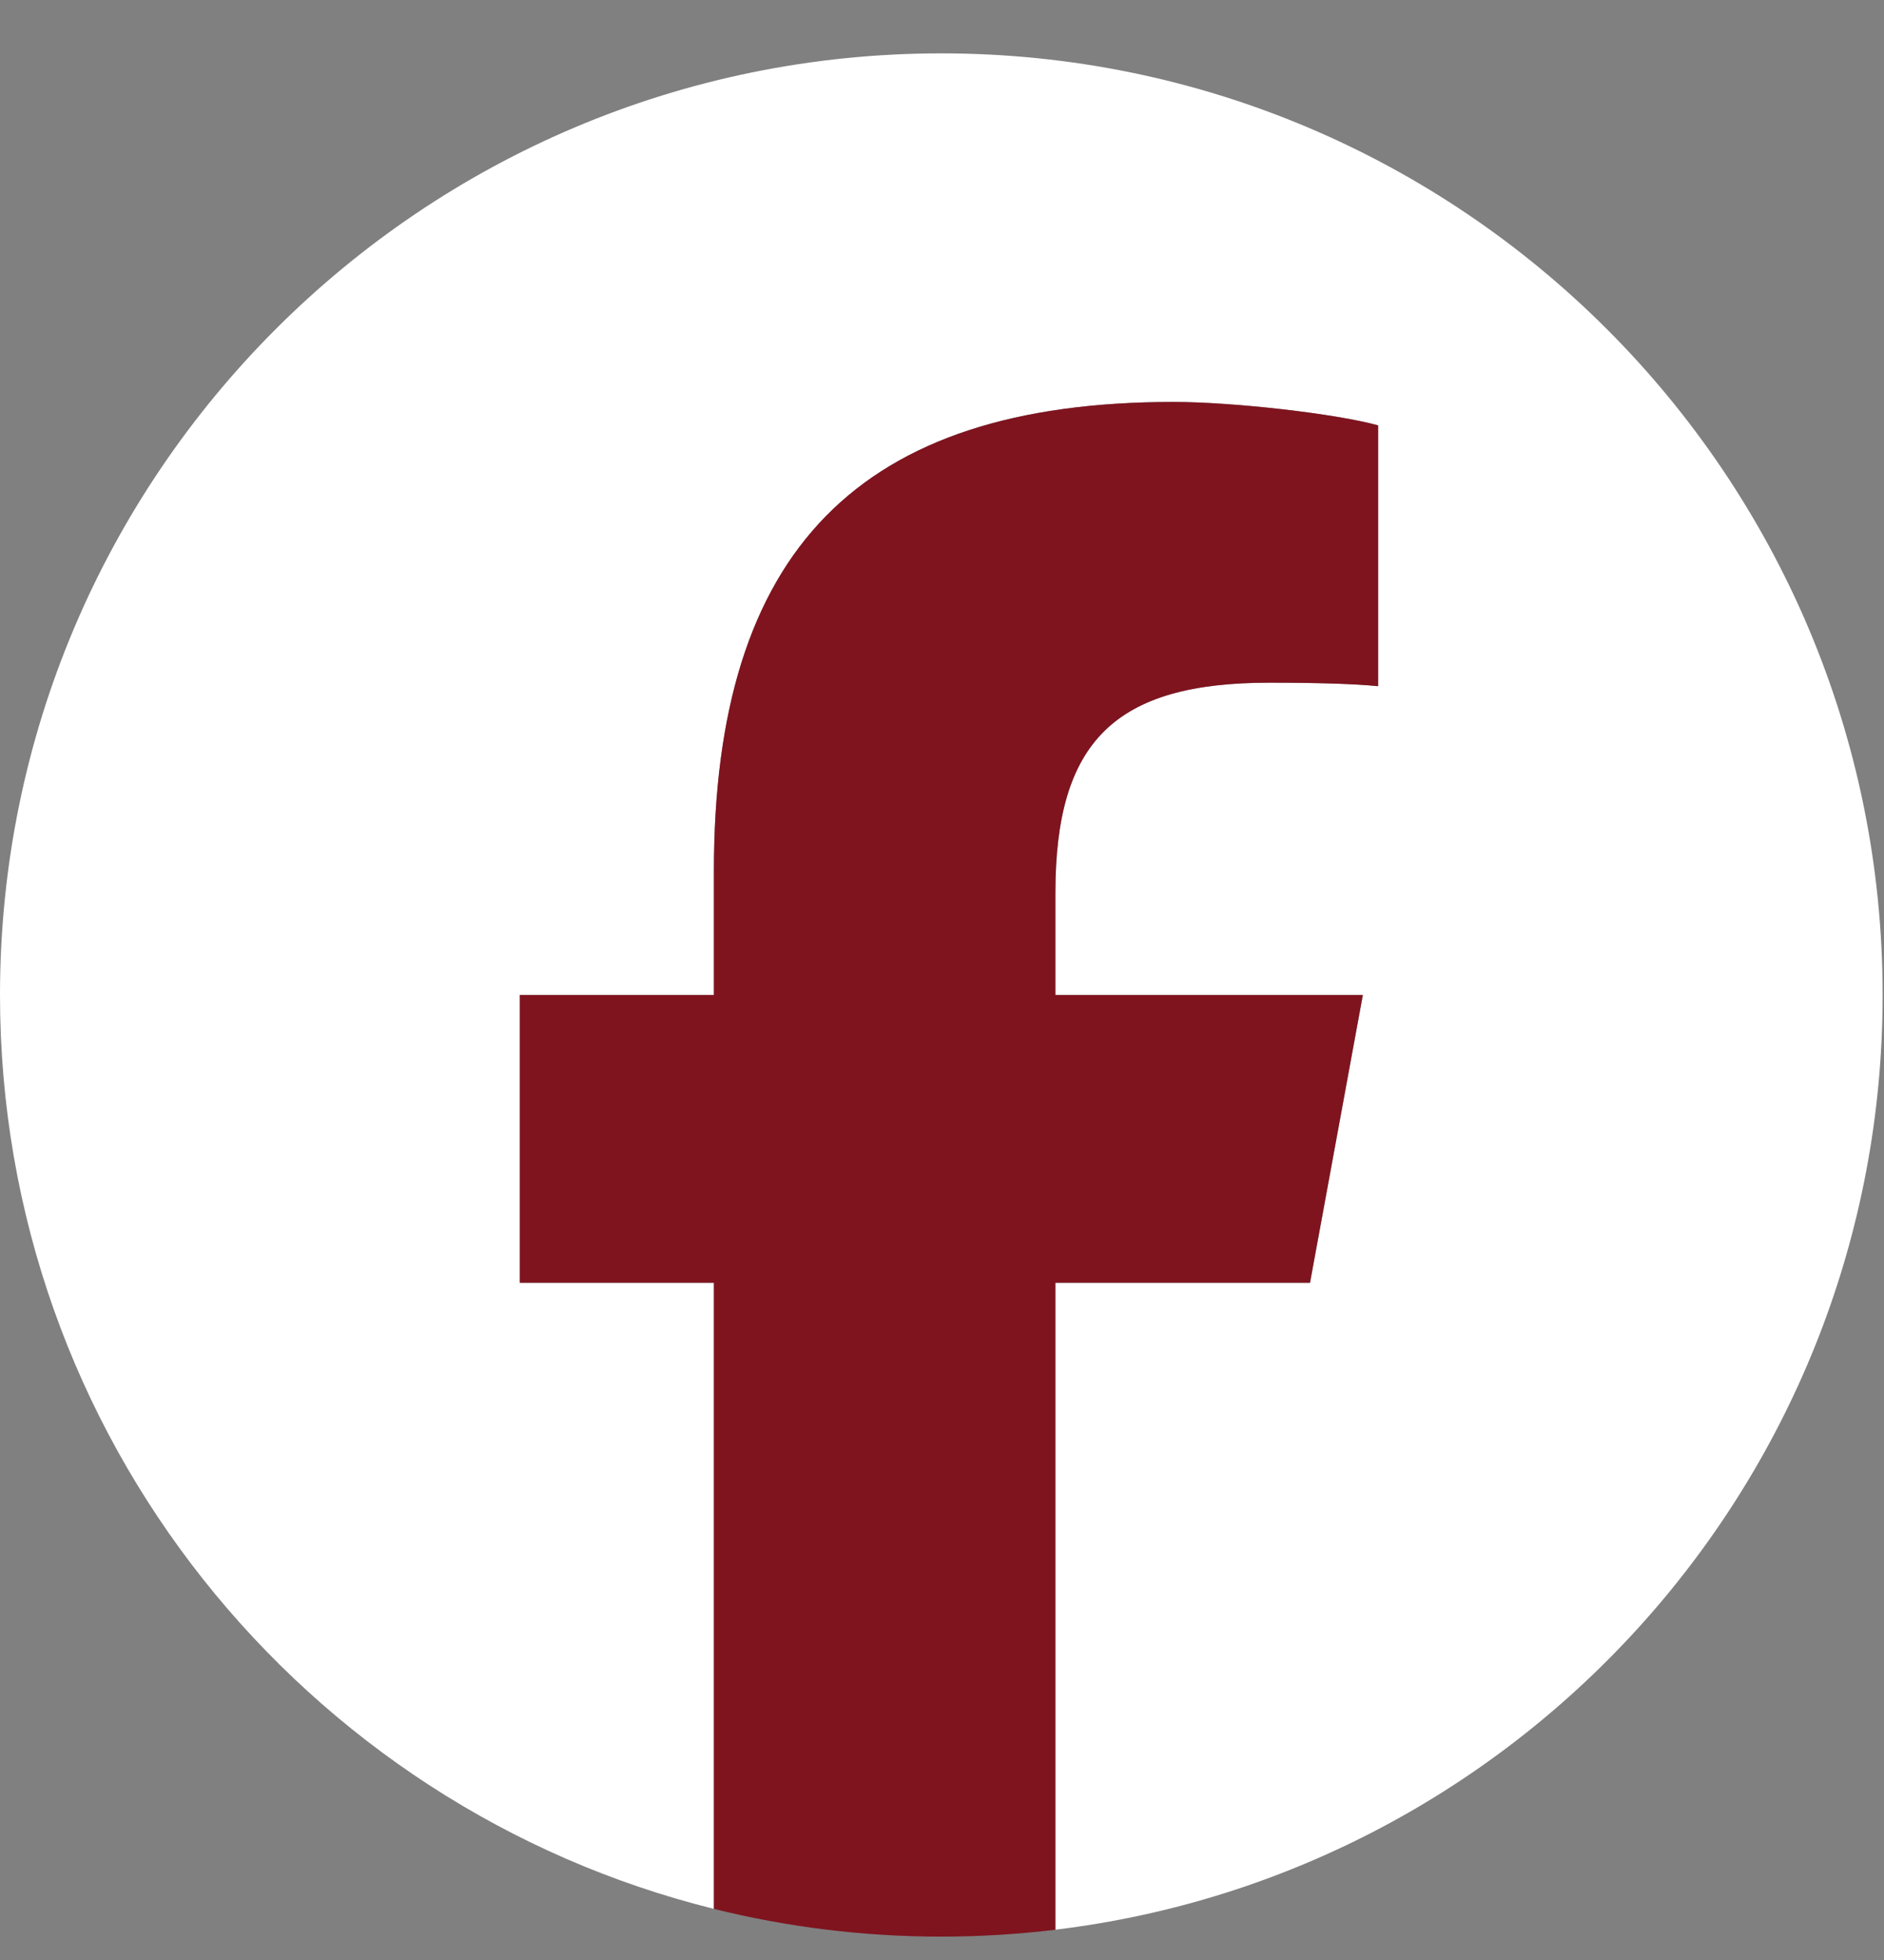
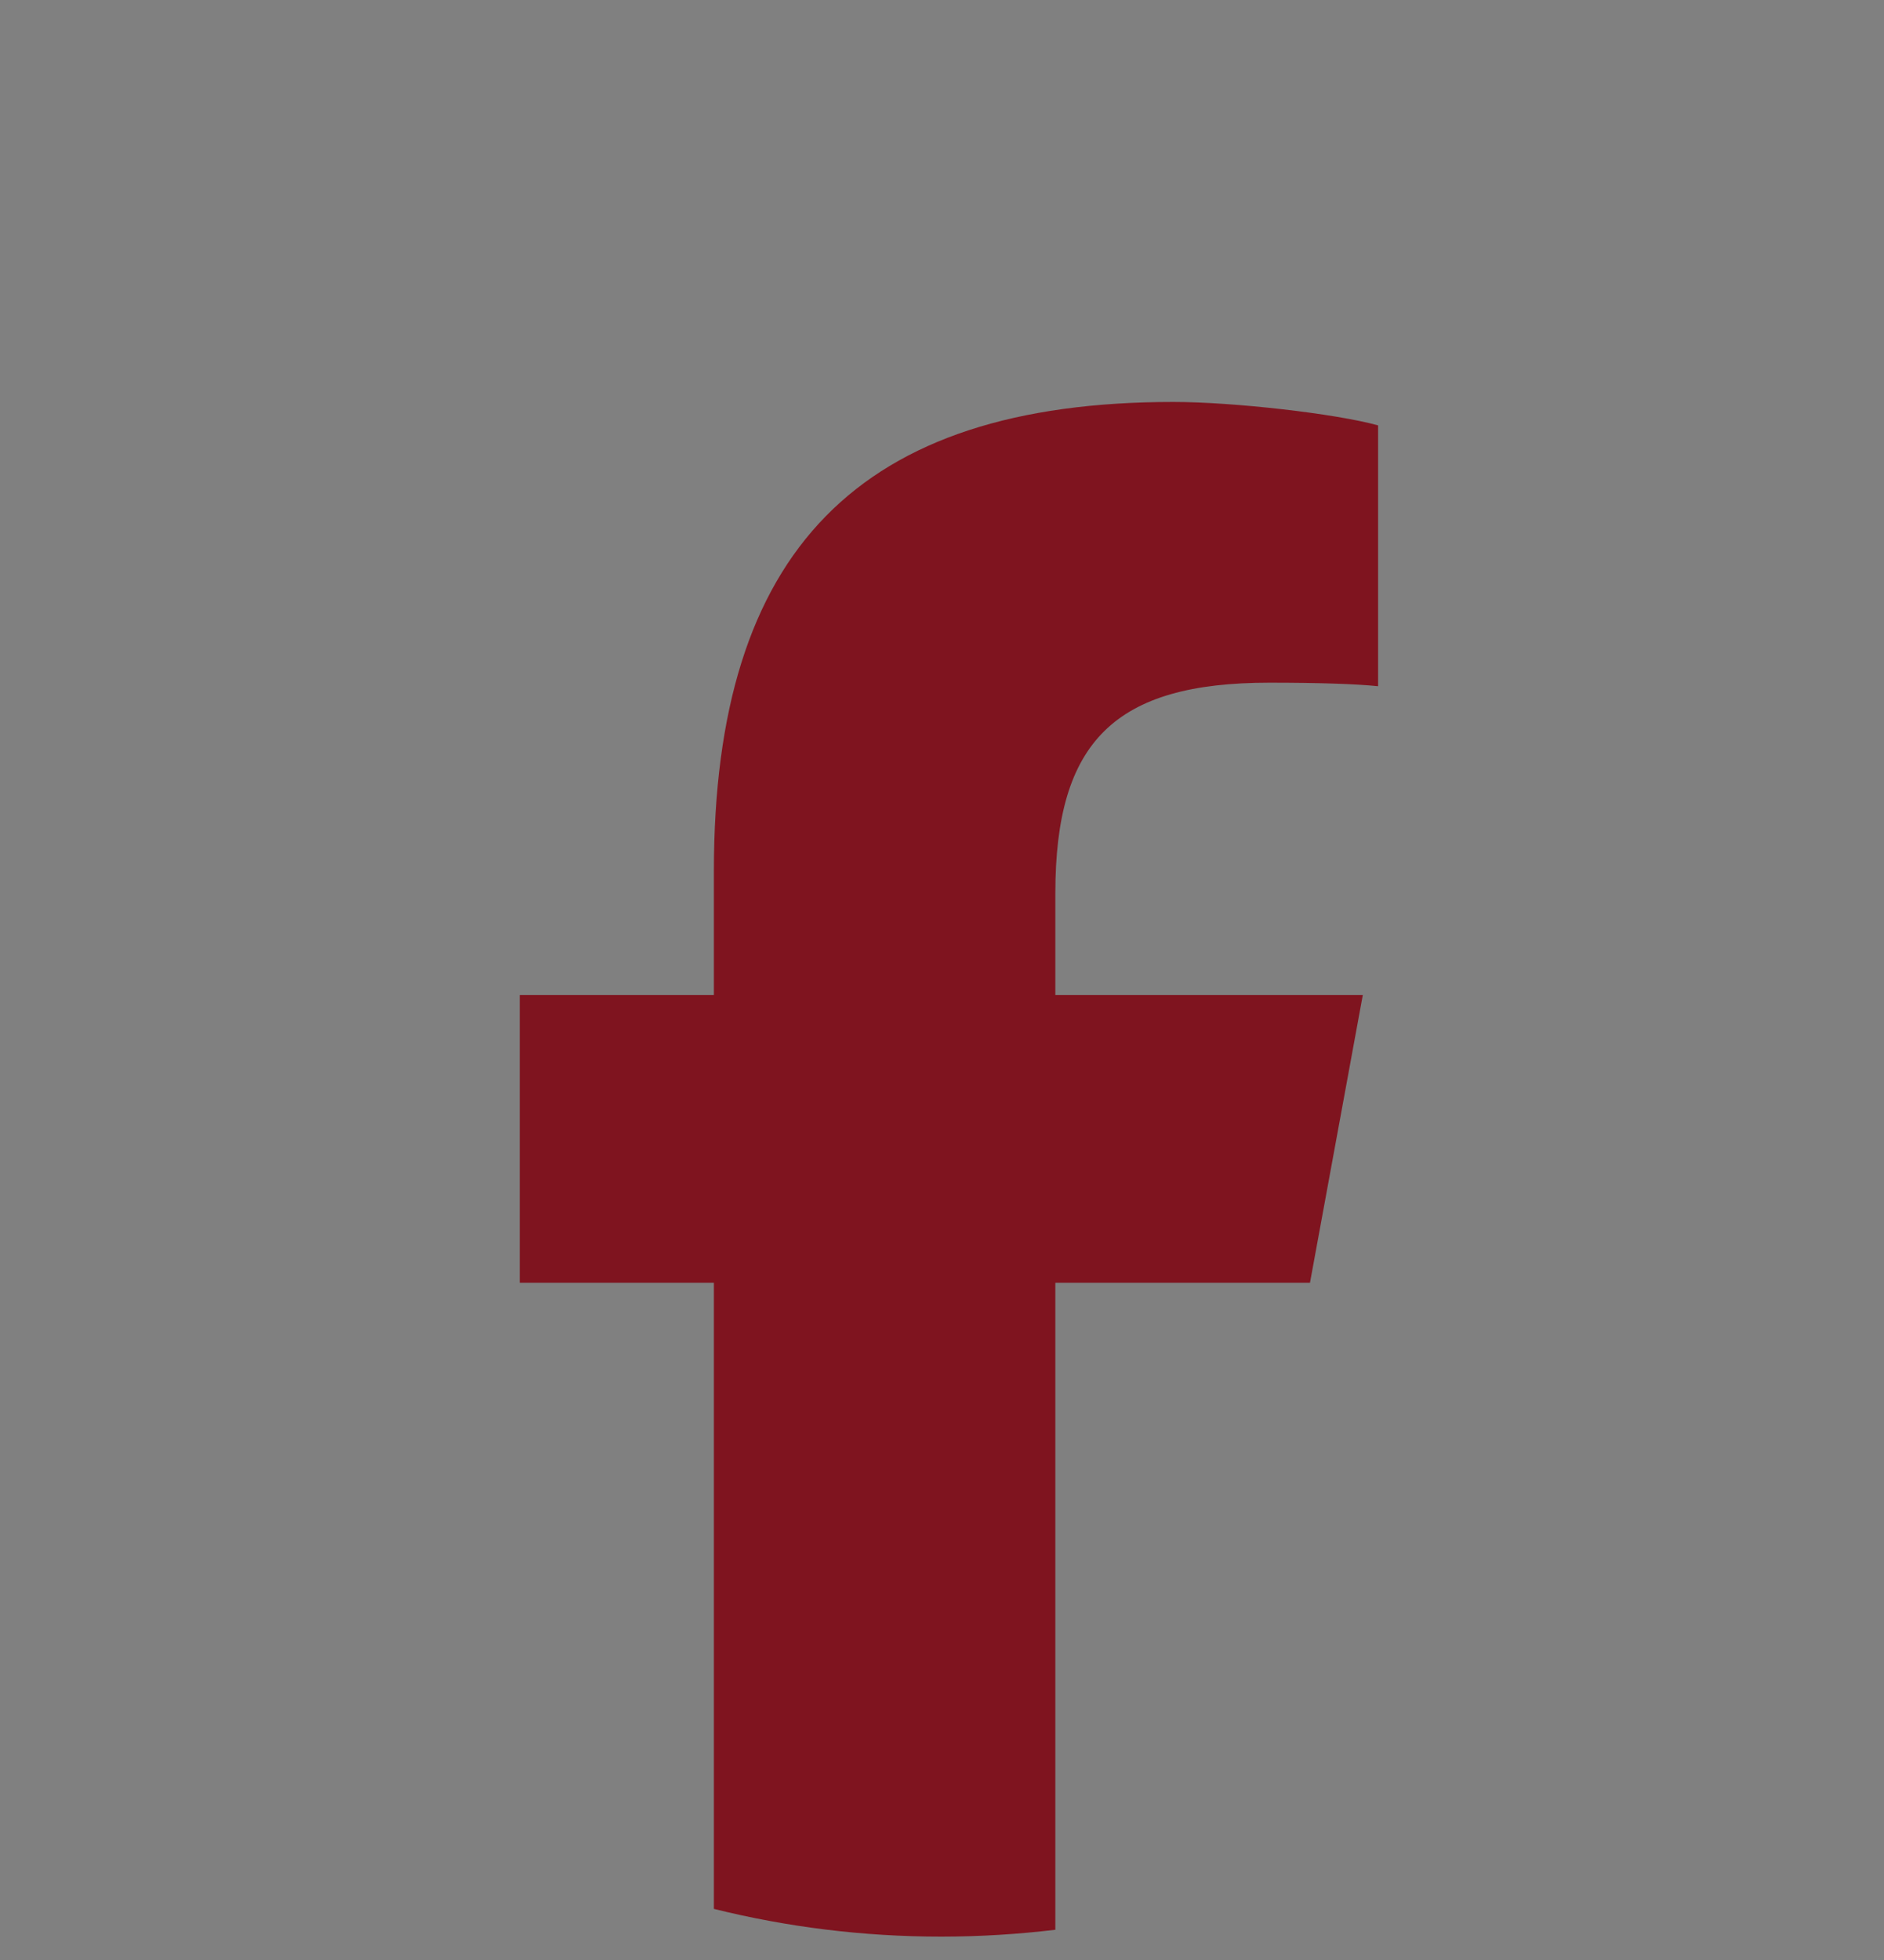
<svg xmlns="http://www.w3.org/2000/svg" width="25" height="26" viewBox="0 0 25 26" fill="none">
  <rect x="0" y="0" width="25" height="26" fill="#808080" stroke="none" />
-   <path d="M24.982 13.199C24.982 6.3 19.389 0.708 12.491 0.708C5.592 0.708 0 6.3 0 13.199C0 19.057 4.033 23.972 9.474 25.322V17.016H6.898V13.199H9.474V11.554C9.474 7.303 11.398 5.332 15.572 5.332C16.363 5.332 17.729 5.488 18.287 5.642V9.102C17.992 9.071 17.48 9.056 16.844 9.056C14.796 9.056 14.005 9.832 14.005 11.849V13.199H18.085L17.384 17.016H14.005V25.598C20.19 24.851 24.982 19.585 24.982 13.199H24.982Z" fill="white" />
  <path d="M17.383 17.016L18.084 13.199H14.004V11.849C14.004 9.832 14.796 9.056 16.844 9.056C17.48 9.056 17.992 9.072 18.287 9.103V5.643C17.728 5.487 16.363 5.332 15.571 5.332C11.397 5.332 9.473 7.303 9.473 11.554V13.199H6.897V17.016H9.473V25.322C10.439 25.562 11.45 25.69 12.49 25.69C13.002 25.69 13.508 25.658 14.004 25.599V17.016H17.383H17.383Z" fill="#7F141F" />
</svg>